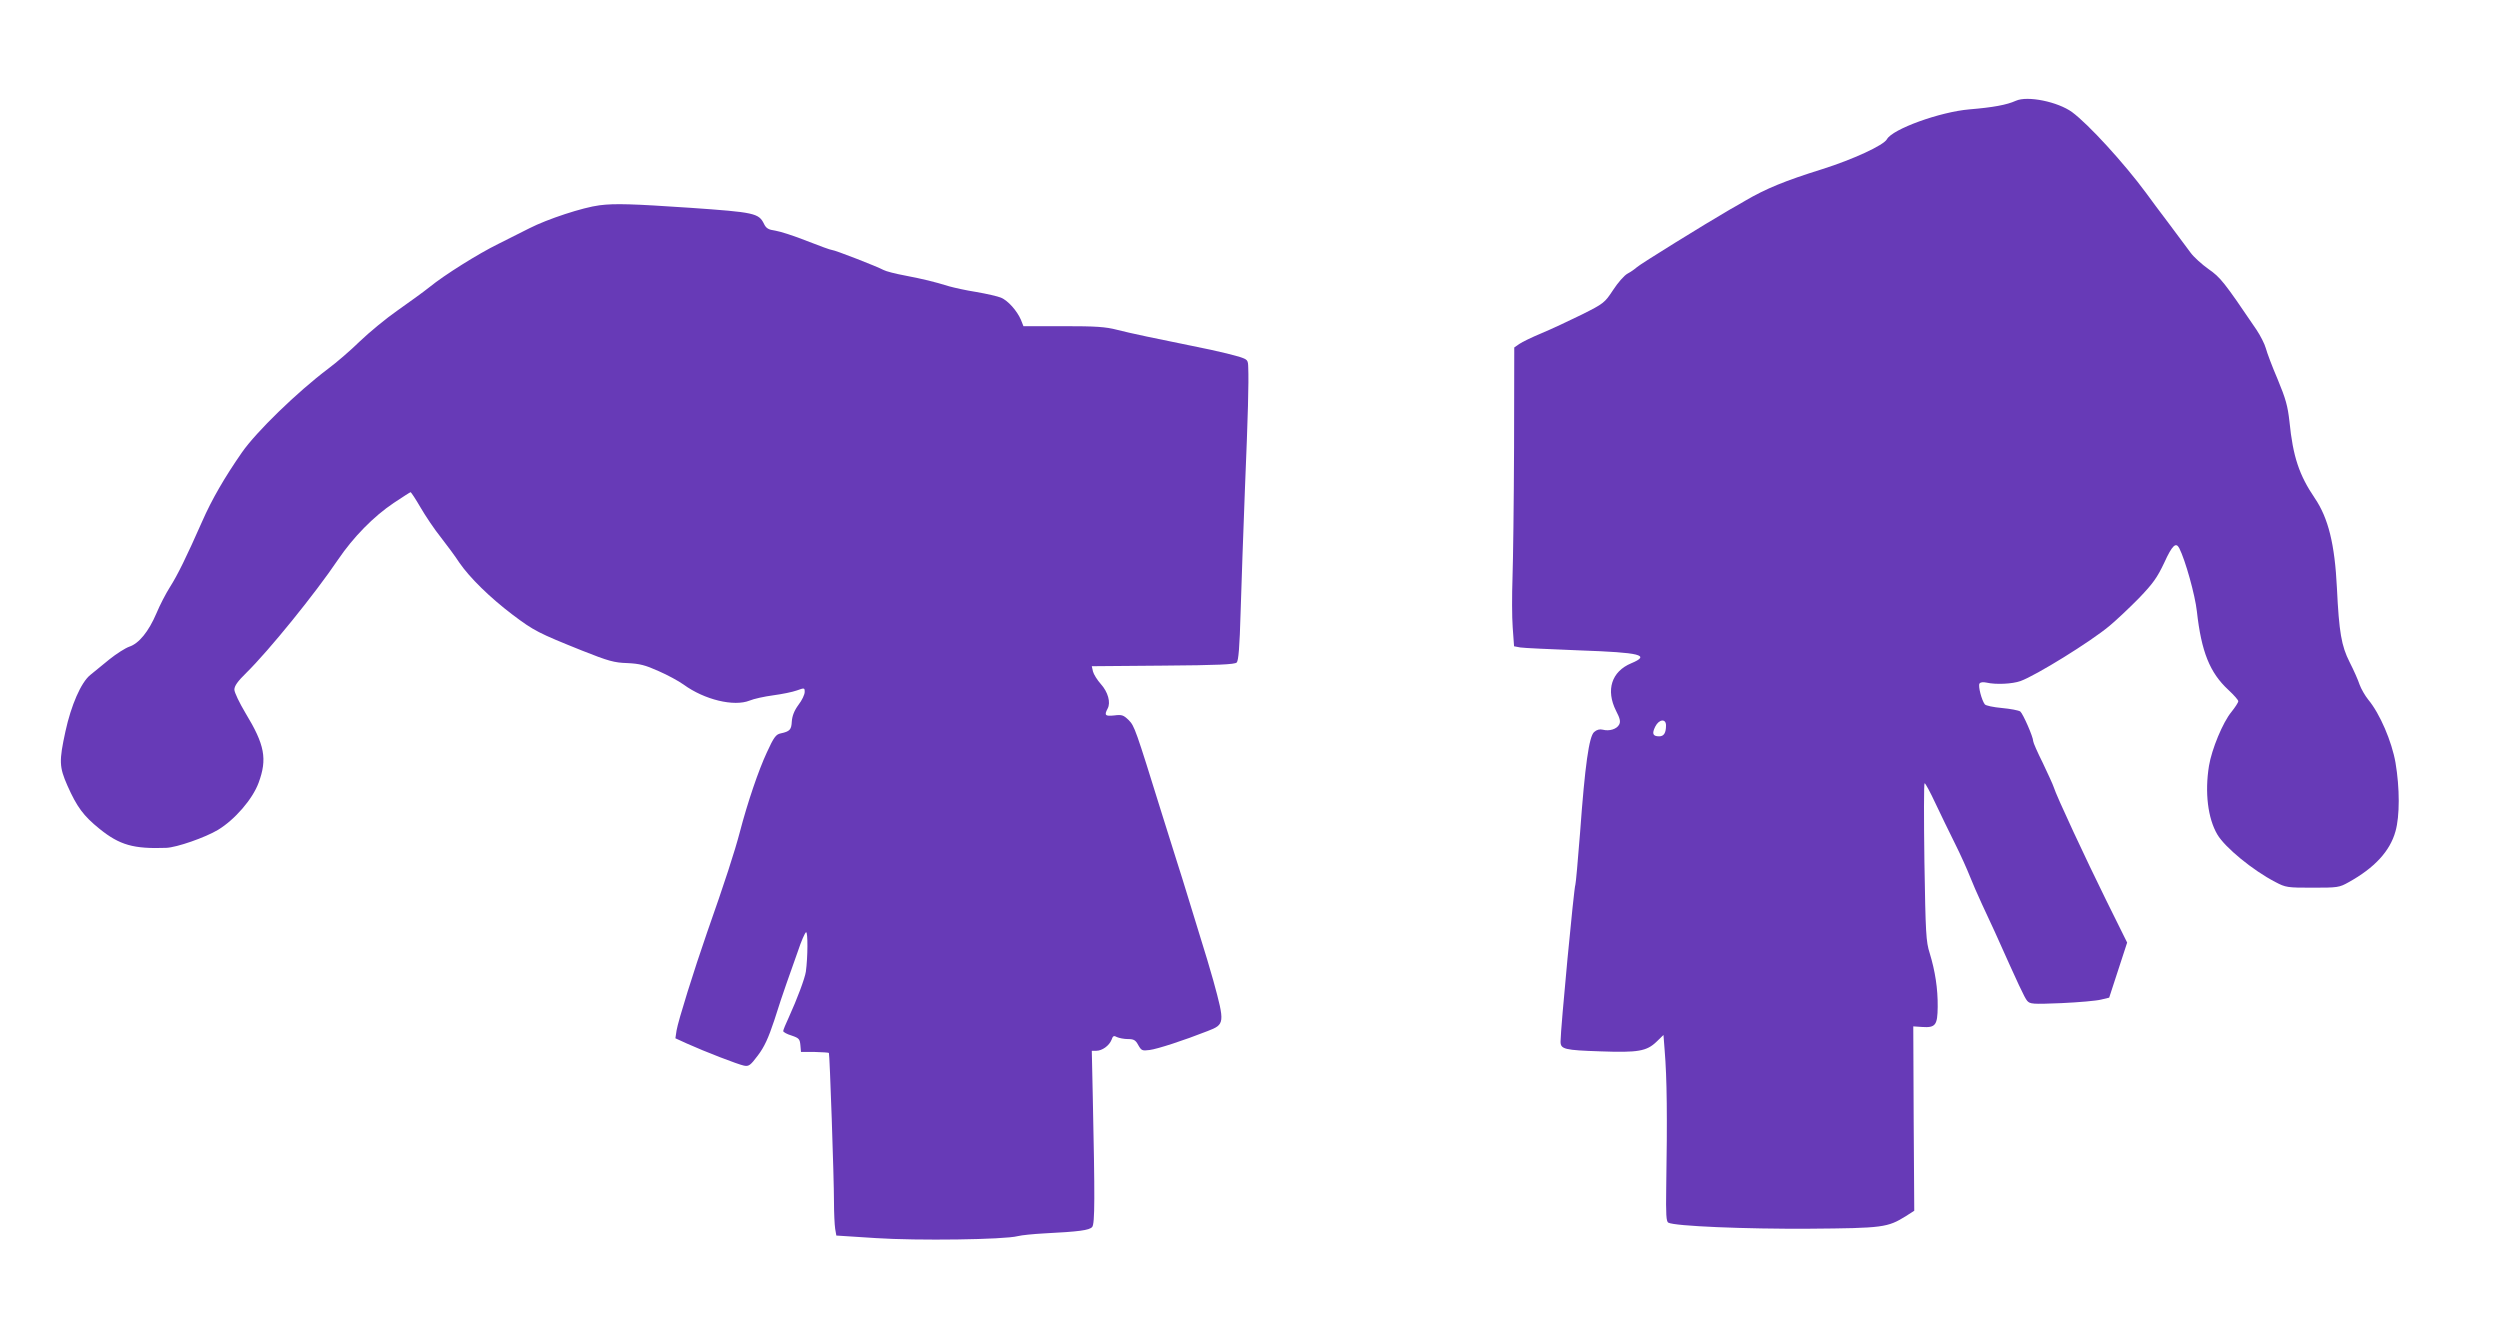
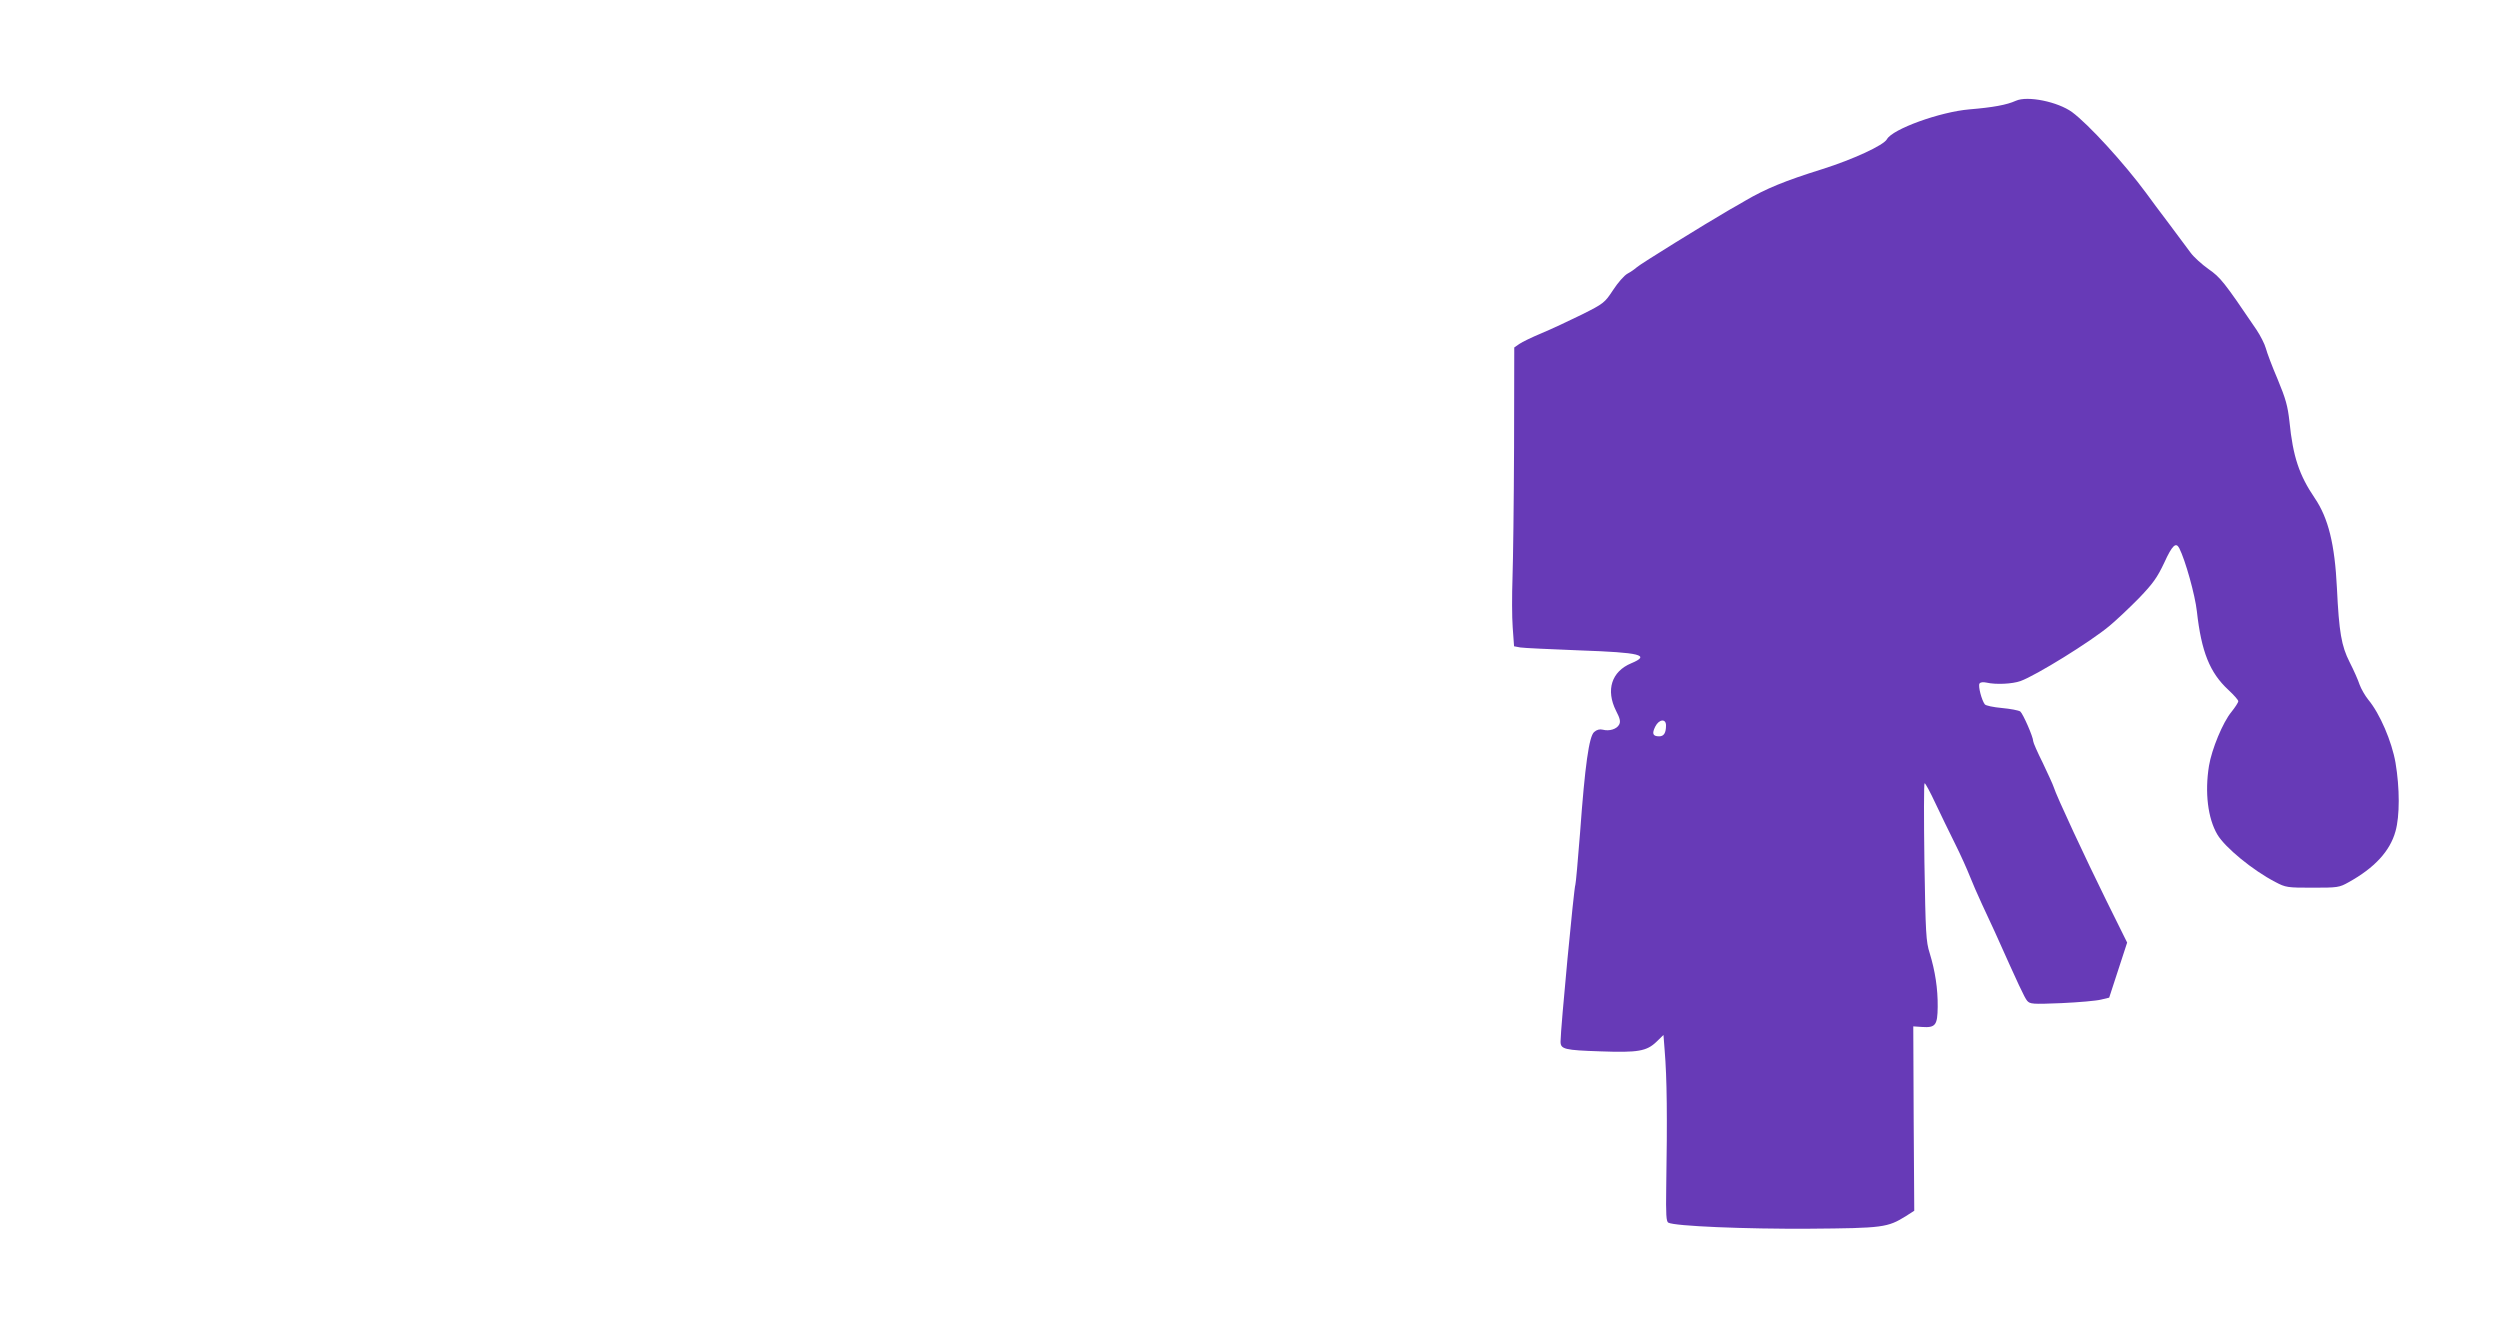
<svg xmlns="http://www.w3.org/2000/svg" version="1.0" width="1280pt" height="681pt" viewBox="0 0 1280 681" preserveAspectRatio="xMidYMid meet">
  <g transform="translate(0,681) scale(0.1,-0.1)" fill="#673ab7" stroke="none">
    <path d="M10321 6294 c-46 -21 -117 -34 -238 -44 -151 -13 -394 -101 -422 -153 -17 -31 -173 -103 -331 -153 -192 -60 -289 -100 -395 -162 -16 -10 -52 -30 -80 -46 -129 -75 -457 -278 -474 -294 -10 -9 -31 -24 -48 -33 -17 -9 -50 -47 -74 -84 -43 -65 -47 -69 -161 -126 -65 -32 -157 -75 -205 -95 -48 -20 -100 -45 -114 -55 l-26 -18 -1 -513 c-1 -282 -5 -583 -8 -668 -3 -85 -3 -199 1 -252 l7 -97 32 -6 c17 -3 154 -9 304 -15 314 -11 364 -24 264 -66 -101 -42 -131 -137 -78 -243 21 -40 24 -56 16 -71 -12 -23 -50 -35 -84 -26 -15 4 -31 0 -44 -12 -26 -22 -47 -170 -72 -515 -11 -142 -22 -262 -24 -266 -7 -11 -76 -739 -76 -804 0 -39 20 -44 206 -50 191 -7 235 1 285 49 l36 35 6 -78 c12 -145 14 -341 8 -707 -2 -133 0 -171 11 -176 32 -18 394 -33 721 -31 380 3 401 6 496 65 l42 27 -3 472 -2 472 44 -3 c70 -5 80 9 81 103 1 93 -13 183 -41 275 -19 59 -21 102 -27 467 -3 222 -3 403 1 403 4 0 29 -46 55 -102 27 -57 72 -150 101 -208 29 -58 62 -132 75 -165 13 -33 41 -98 63 -145 22 -47 51 -110 65 -140 124 -277 152 -337 166 -354 15 -17 27 -18 176 -12 88 4 179 12 202 18 l42 10 46 141 46 141 -107 216 c-107 217 -255 534 -269 580 -4 13 -30 69 -56 124 -27 54 -49 104 -49 111 0 22 -52 140 -66 152 -8 6 -51 14 -94 18 -44 4 -83 12 -88 19 -16 21 -35 94 -27 106 4 7 18 9 36 5 48 -11 132 -7 174 8 80 29 358 201 455 282 36 30 104 94 152 143 72 75 93 105 129 181 41 90 60 107 77 74 31 -61 81 -240 90 -323 23 -207 66 -314 161 -402 28 -26 51 -52 51 -58 0 -7 -16 -31 -35 -55 -44 -53 -101 -191 -115 -276 -22 -136 -6 -269 43 -352 39 -66 181 -183 297 -243 53 -28 61 -29 190 -29 129 0 137 1 185 28 132 73 212 159 240 261 22 78 22 220 0 351 -19 109 -80 251 -139 322 -17 21 -37 56 -45 78 -7 22 -30 74 -51 115 -42 83 -54 152 -65 380 -11 224 -44 357 -113 459 -80 118 -112 212 -130 393 -9 80 -19 116 -60 215 -28 65 -55 137 -61 160 -6 22 -28 65 -48 95 -168 248 -184 267 -245 310 -34 24 -76 62 -92 84 -17 23 -67 90 -111 149 -44 58 -97 129 -117 157 -113 153 -295 352 -379 414 -73 53 -228 85 -288 58z m-1791 -3198 c0 -39 -11 -56 -35 -56 -33 0 -38 14 -20 50 19 38 55 42 55 6z" />
-     <path d="M3070 5759 c-86 -11 -266 -70 -360 -118 -41 -21 -113 -57 -159 -80 -102 -50 -276 -159 -352 -221 -31 -25 -105 -78 -163 -119 -59 -41 -146 -113 -194 -159 -47 -46 -120 -109 -162 -140 -158 -119 -368 -323 -441 -428 -89 -128 -155 -242 -204 -354 -81 -183 -125 -273 -165 -336 -21 -33 -52 -93 -69 -134 -40 -94 -90 -155 -139 -171 -20 -7 -66 -36 -102 -65 -36 -29 -80 -65 -98 -80 -47 -38 -98 -155 -127 -289 -33 -152 -32 -181 10 -277 49 -110 82 -155 165 -222 103 -83 174 -103 341 -97 54 2 200 53 265 92 86 52 177 157 208 241 45 122 32 194 -67 357 -31 52 -57 106 -57 120 0 19 17 43 61 86 115 113 352 405 470 580 78 115 182 221 285 290 45 30 84 55 86 55 3 0 26 -35 51 -78 25 -43 71 -112 104 -153 32 -41 75 -99 95 -130 53 -77 156 -178 272 -266 110 -83 132 -94 356 -184 136 -54 165 -62 232 -64 63 -3 91 -10 160 -41 46 -20 103 -51 128 -69 107 -78 258 -114 338 -82 21 9 76 21 121 27 45 6 99 17 121 25 39 14 40 14 40 -8 0 -13 -14 -43 -32 -66 -22 -30 -32 -57 -34 -85 -2 -42 -10 -51 -57 -61 -24 -5 -35 -19 -71 -98 -42 -90 -99 -257 -138 -407 -26 -99 -77 -257 -168 -515 -67 -193 -148 -452 -156 -501 l-6 -40 59 -27 c93 -42 262 -107 292 -113 25 -5 33 1 72 53 33 44 53 88 83 178 21 66 49 152 63 190 14 39 40 113 58 164 17 52 37 97 42 98 10 4 9 -130 -1 -202 -5 -34 -45 -141 -87 -233 -16 -34 -29 -66 -29 -71 0 -5 19 -16 43 -23 38 -13 42 -18 45 -49 l3 -35 70 0 c38 -1 71 -3 73 -5 4 -5 26 -639 26 -764 0 -55 3 -116 6 -136 l6 -35 202 -13 c213 -14 659 -8 727 10 19 5 80 11 135 14 178 9 232 16 246 33 14 16 14 152 3 669 l-5 233 23 0 c30 0 66 26 78 56 7 21 12 23 28 14 11 -5 36 -10 56 -10 30 0 39 -5 53 -31 16 -28 20 -30 58 -25 40 5 175 49 297 97 88 34 89 40 29 259 -19 68 -32 111 -92 305 -10 33 -29 96 -43 140 -13 44 -36 116 -50 160 -14 44 -48 154 -77 245 -137 441 -141 452 -171 483 -27 26 -35 29 -74 24 -47 -5 -52 1 -34 35 17 31 2 85 -35 126 -18 20 -36 49 -40 64 l-6 27 364 3 c282 2 368 6 378 16 9 9 15 79 20 260 4 136 14 418 22 627 16 385 20 546 17 622 -1 40 -2 42 -48 57 -27 8 -91 24 -143 35 -299 61 -413 85 -479 102 -61 16 -111 19 -277 19 l-204 0 -13 33 c-20 46 -66 98 -102 113 -17 7 -74 20 -126 29 -52 8 -114 22 -139 29 -78 24 -132 37 -225 55 -49 9 -100 22 -112 29 -31 17 -249 102 -263 102 -7 0 -64 21 -128 46 -65 26 -137 49 -162 53 -36 5 -47 12 -58 34 -27 56 -49 60 -377 83 -297 20 -386 23 -465 13z" />
  </g>
</svg>